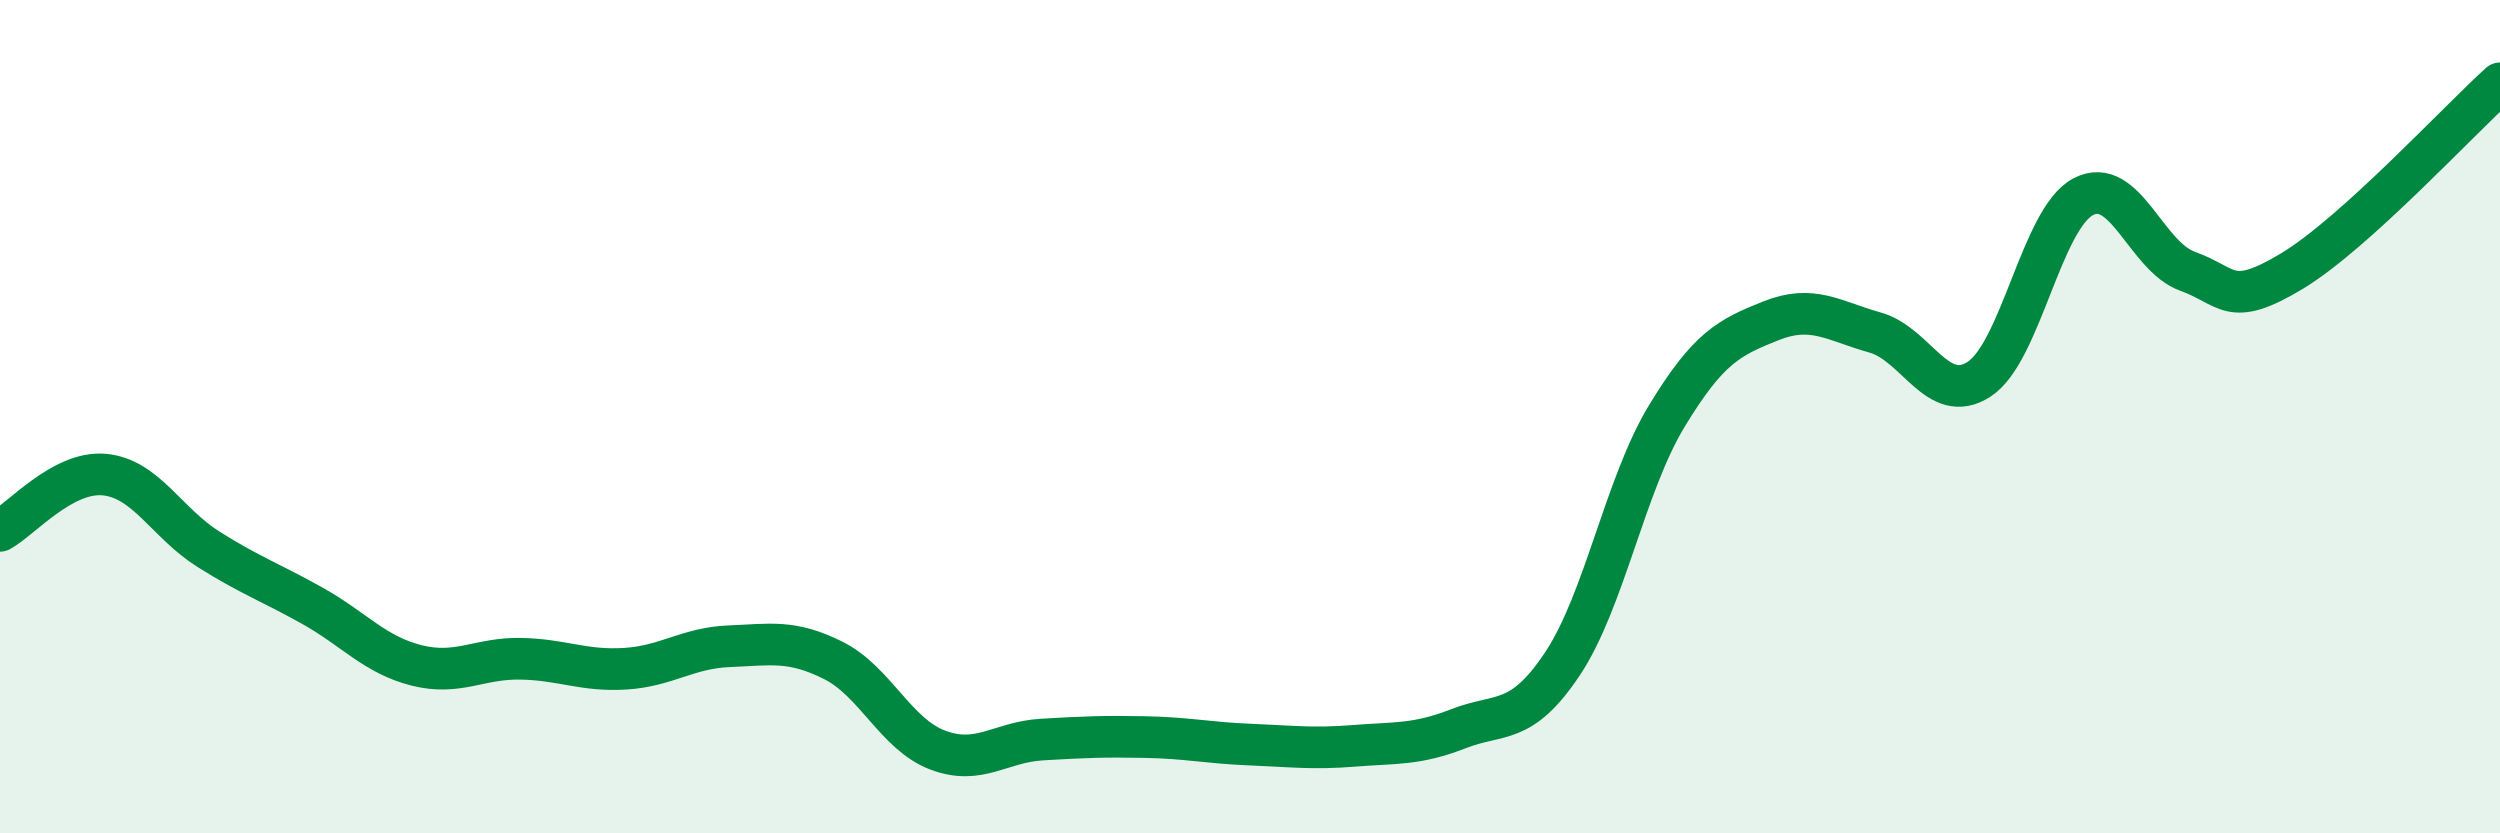
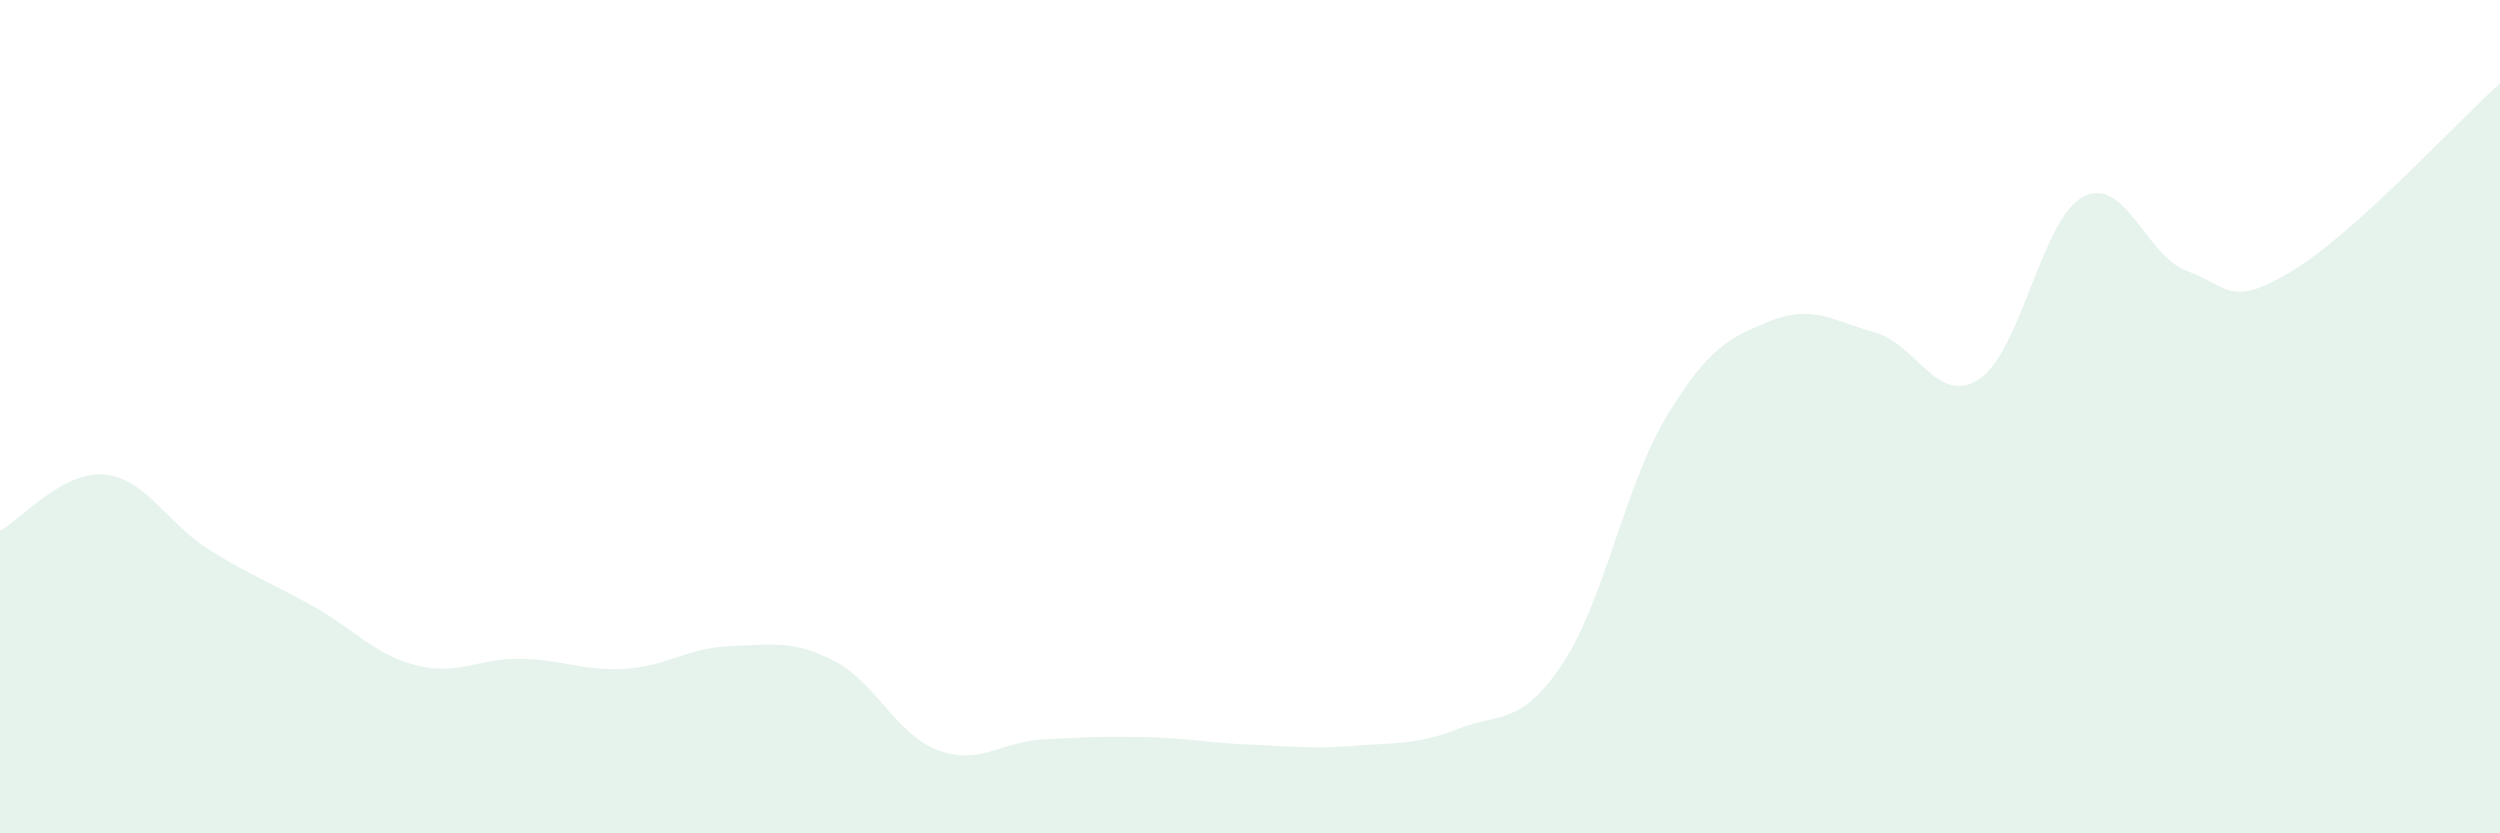
<svg xmlns="http://www.w3.org/2000/svg" width="60" height="20" viewBox="0 0 60 20">
  <path d="M 0,12.74 C 0.5,12.47 1.5,11.3 2.5,11.39 C 3.5,11.48 4,12.55 5,13.18 C 6,13.81 6.5,13.98 7.5,14.54 C 8.5,15.1 9,15.72 10,15.97 C 11,16.22 11.5,15.79 12.5,15.81 C 13.5,15.83 14,16.11 15,16.05 C 16,15.99 16.5,15.55 17.5,15.51 C 18.5,15.47 19,15.35 20,15.85 C 21,16.35 21.5,17.62 22.5,18 C 23.5,18.38 24,17.81 25,17.75 C 26,17.69 26.5,17.67 27.5,17.69 C 28.5,17.71 29,17.83 30,17.87 C 31,17.91 31.5,17.98 32.5,17.9 C 33.5,17.82 34,17.88 35,17.49 C 36,17.1 36.5,17.43 37.5,15.93 C 38.5,14.43 39,11.64 40,9.99 C 41,8.34 41.5,8.1 42.5,7.7 C 43.5,7.3 44,7.7 45,7.98 C 46,8.26 46.5,9.75 47.5,9.1 C 48.5,8.45 49,5.24 50,4.72 C 51,4.2 51.5,6.15 52.5,6.51 C 53.5,6.87 53.5,7.41 55,6.51 C 56.5,5.61 59,2.9 60,2L60 20L0 20Z" fill="#008740" opacity="0.1" stroke-linecap="round" stroke-linejoin="round" />
-   <path d="M 0,12.74 C 0.5,12.47 1.5,11.3 2.5,11.39 C 3.5,11.48 4,12.55 5,13.18 C 6,13.81 6.5,13.98 7.5,14.54 C 8.5,15.1 9,15.72 10,15.97 C 11,16.22 11.5,15.79 12.5,15.81 C 13.5,15.83 14,16.11 15,16.05 C 16,15.99 16.5,15.55 17.5,15.51 C 18.5,15.47 19,15.35 20,15.85 C 21,16.35 21.5,17.62 22.5,18 C 23.5,18.38 24,17.81 25,17.75 C 26,17.69 26.5,17.67 27.5,17.69 C 28.5,17.71 29,17.83 30,17.87 C 31,17.91 31.5,17.98 32.5,17.9 C 33.5,17.82 34,17.88 35,17.49 C 36,17.1 36.5,17.43 37.5,15.93 C 38.5,14.43 39,11.64 40,9.99 C 41,8.34 41.5,8.1 42.5,7.7 C 43.5,7.3 44,7.7 45,7.98 C 46,8.26 46.5,9.75 47.5,9.1 C 48.5,8.45 49,5.24 50,4.72 C 51,4.2 51.5,6.15 52.5,6.51 C 53.5,6.87 53.5,7.41 55,6.51 C 56.5,5.61 59,2.9 60,2" stroke="#008740" stroke-width="1" fill="none" stroke-linecap="round" stroke-linejoin="round" />
</svg>